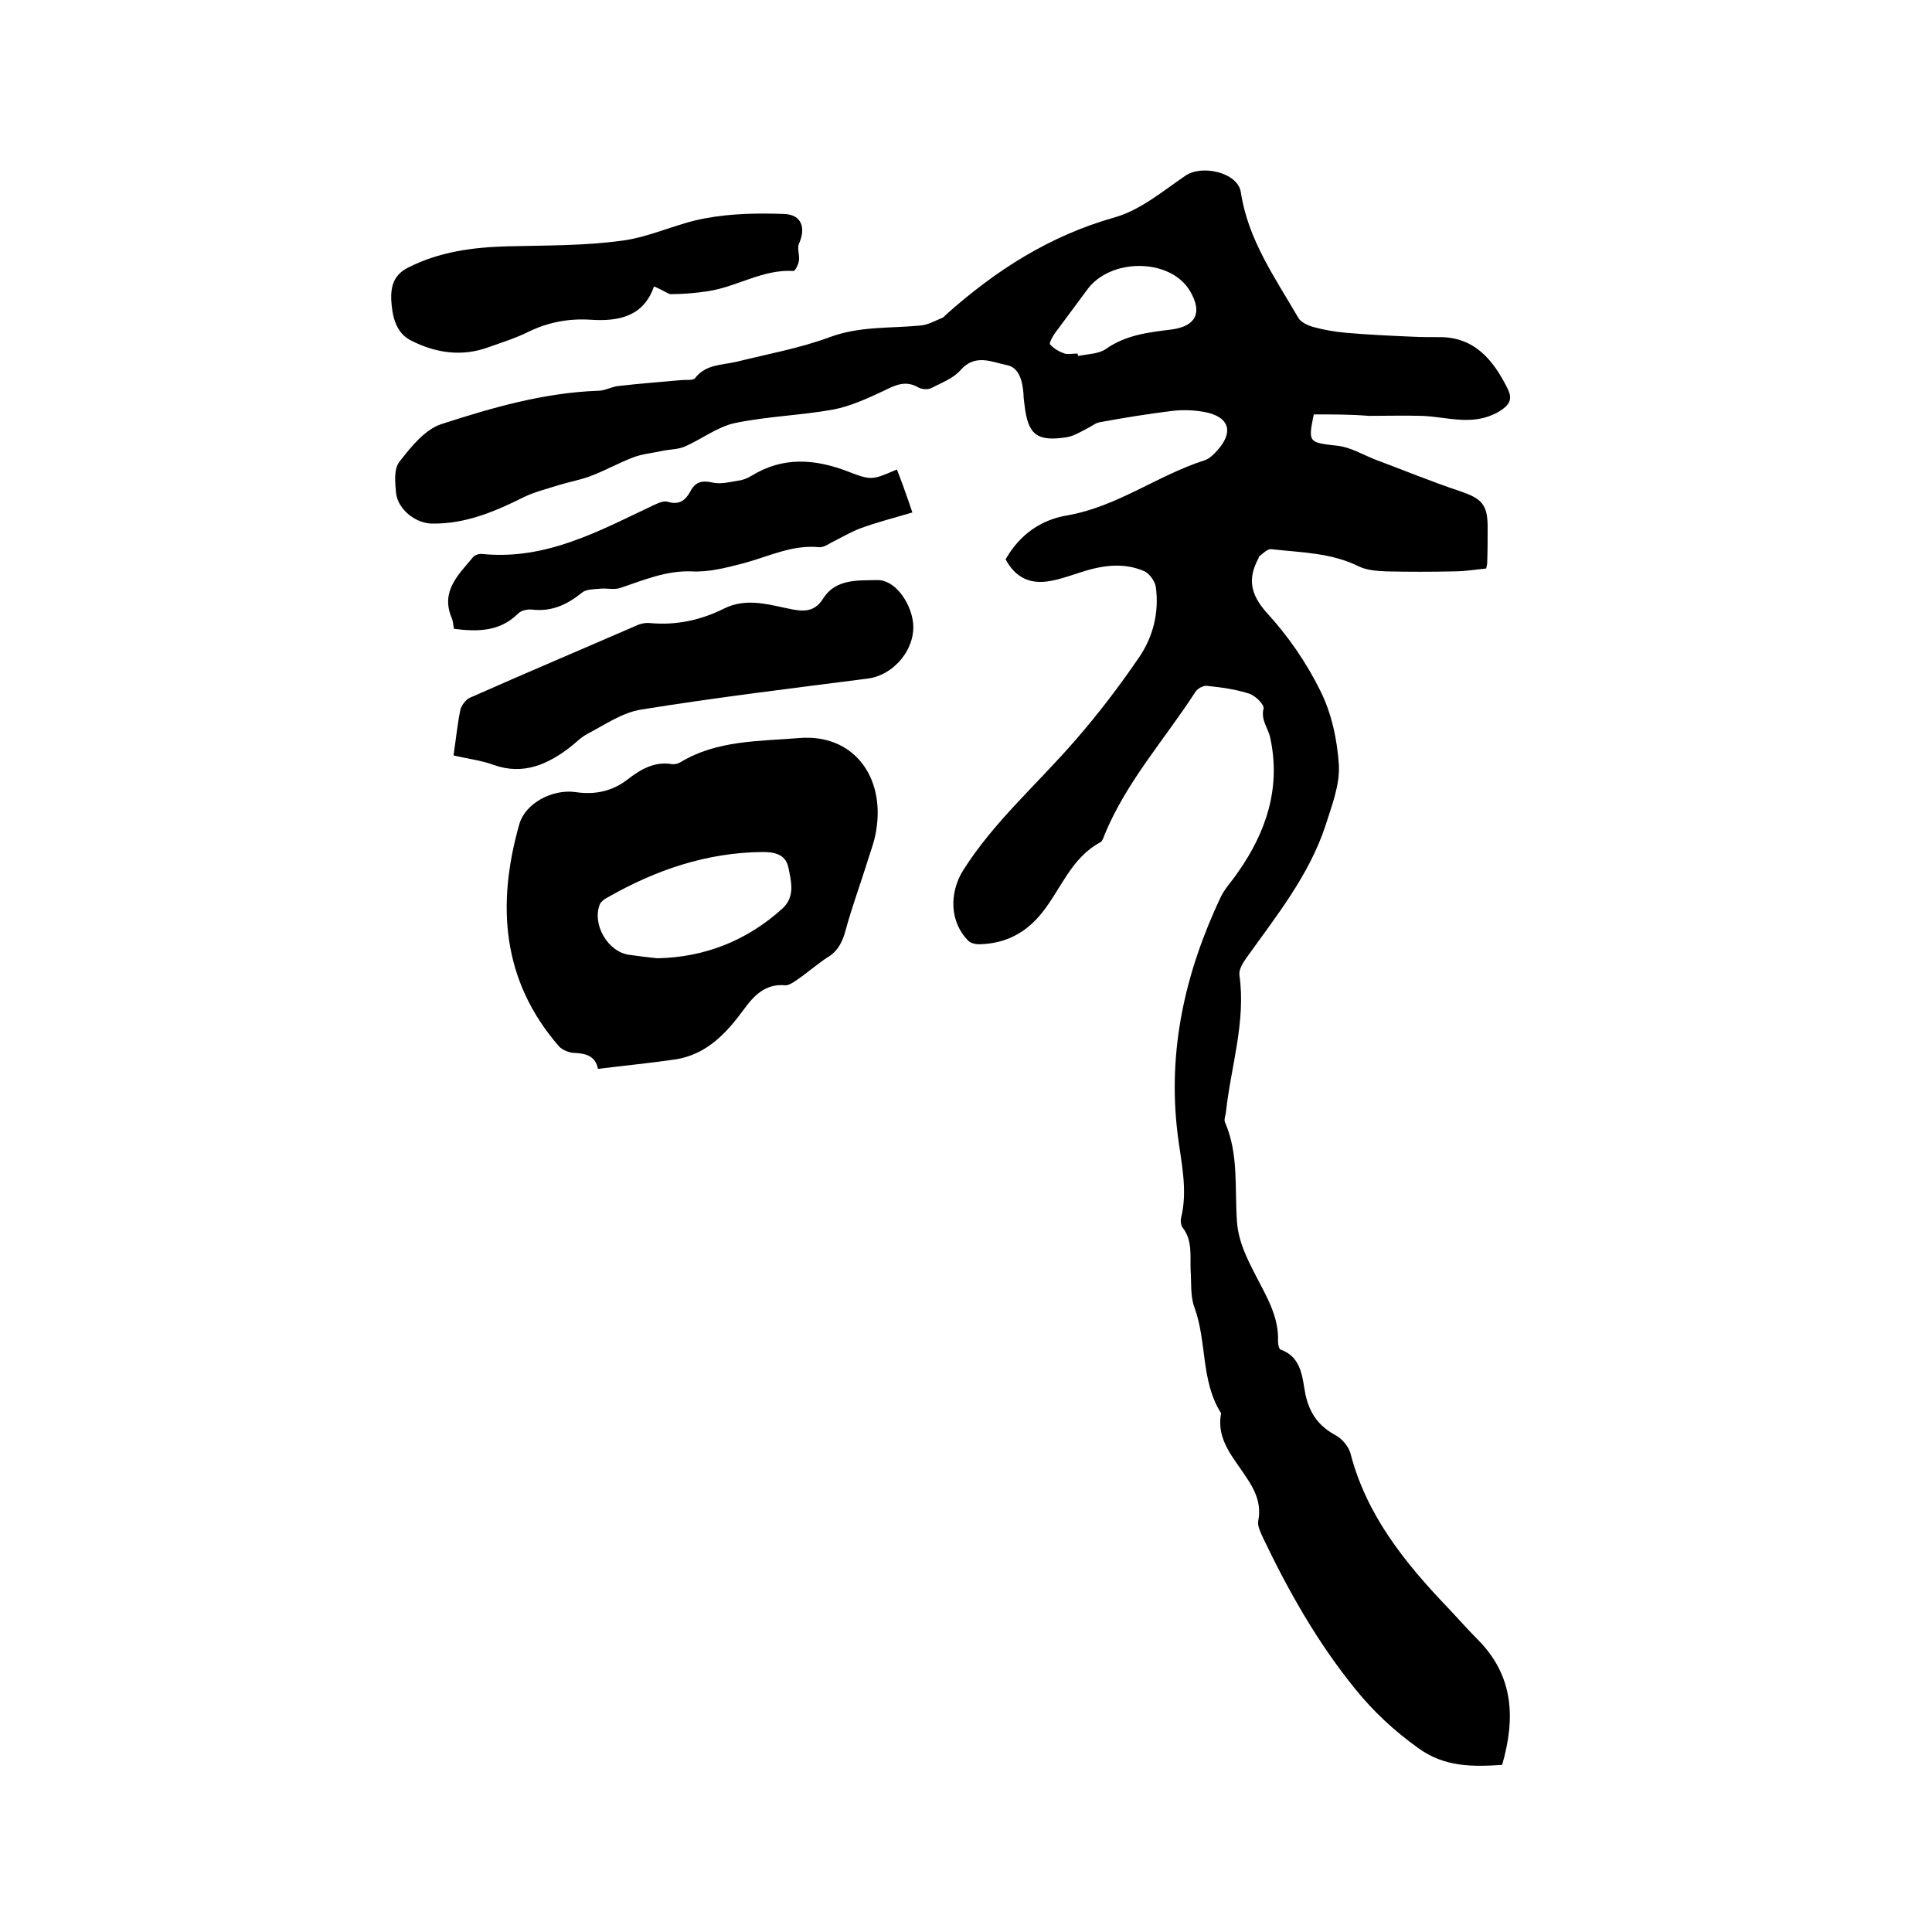
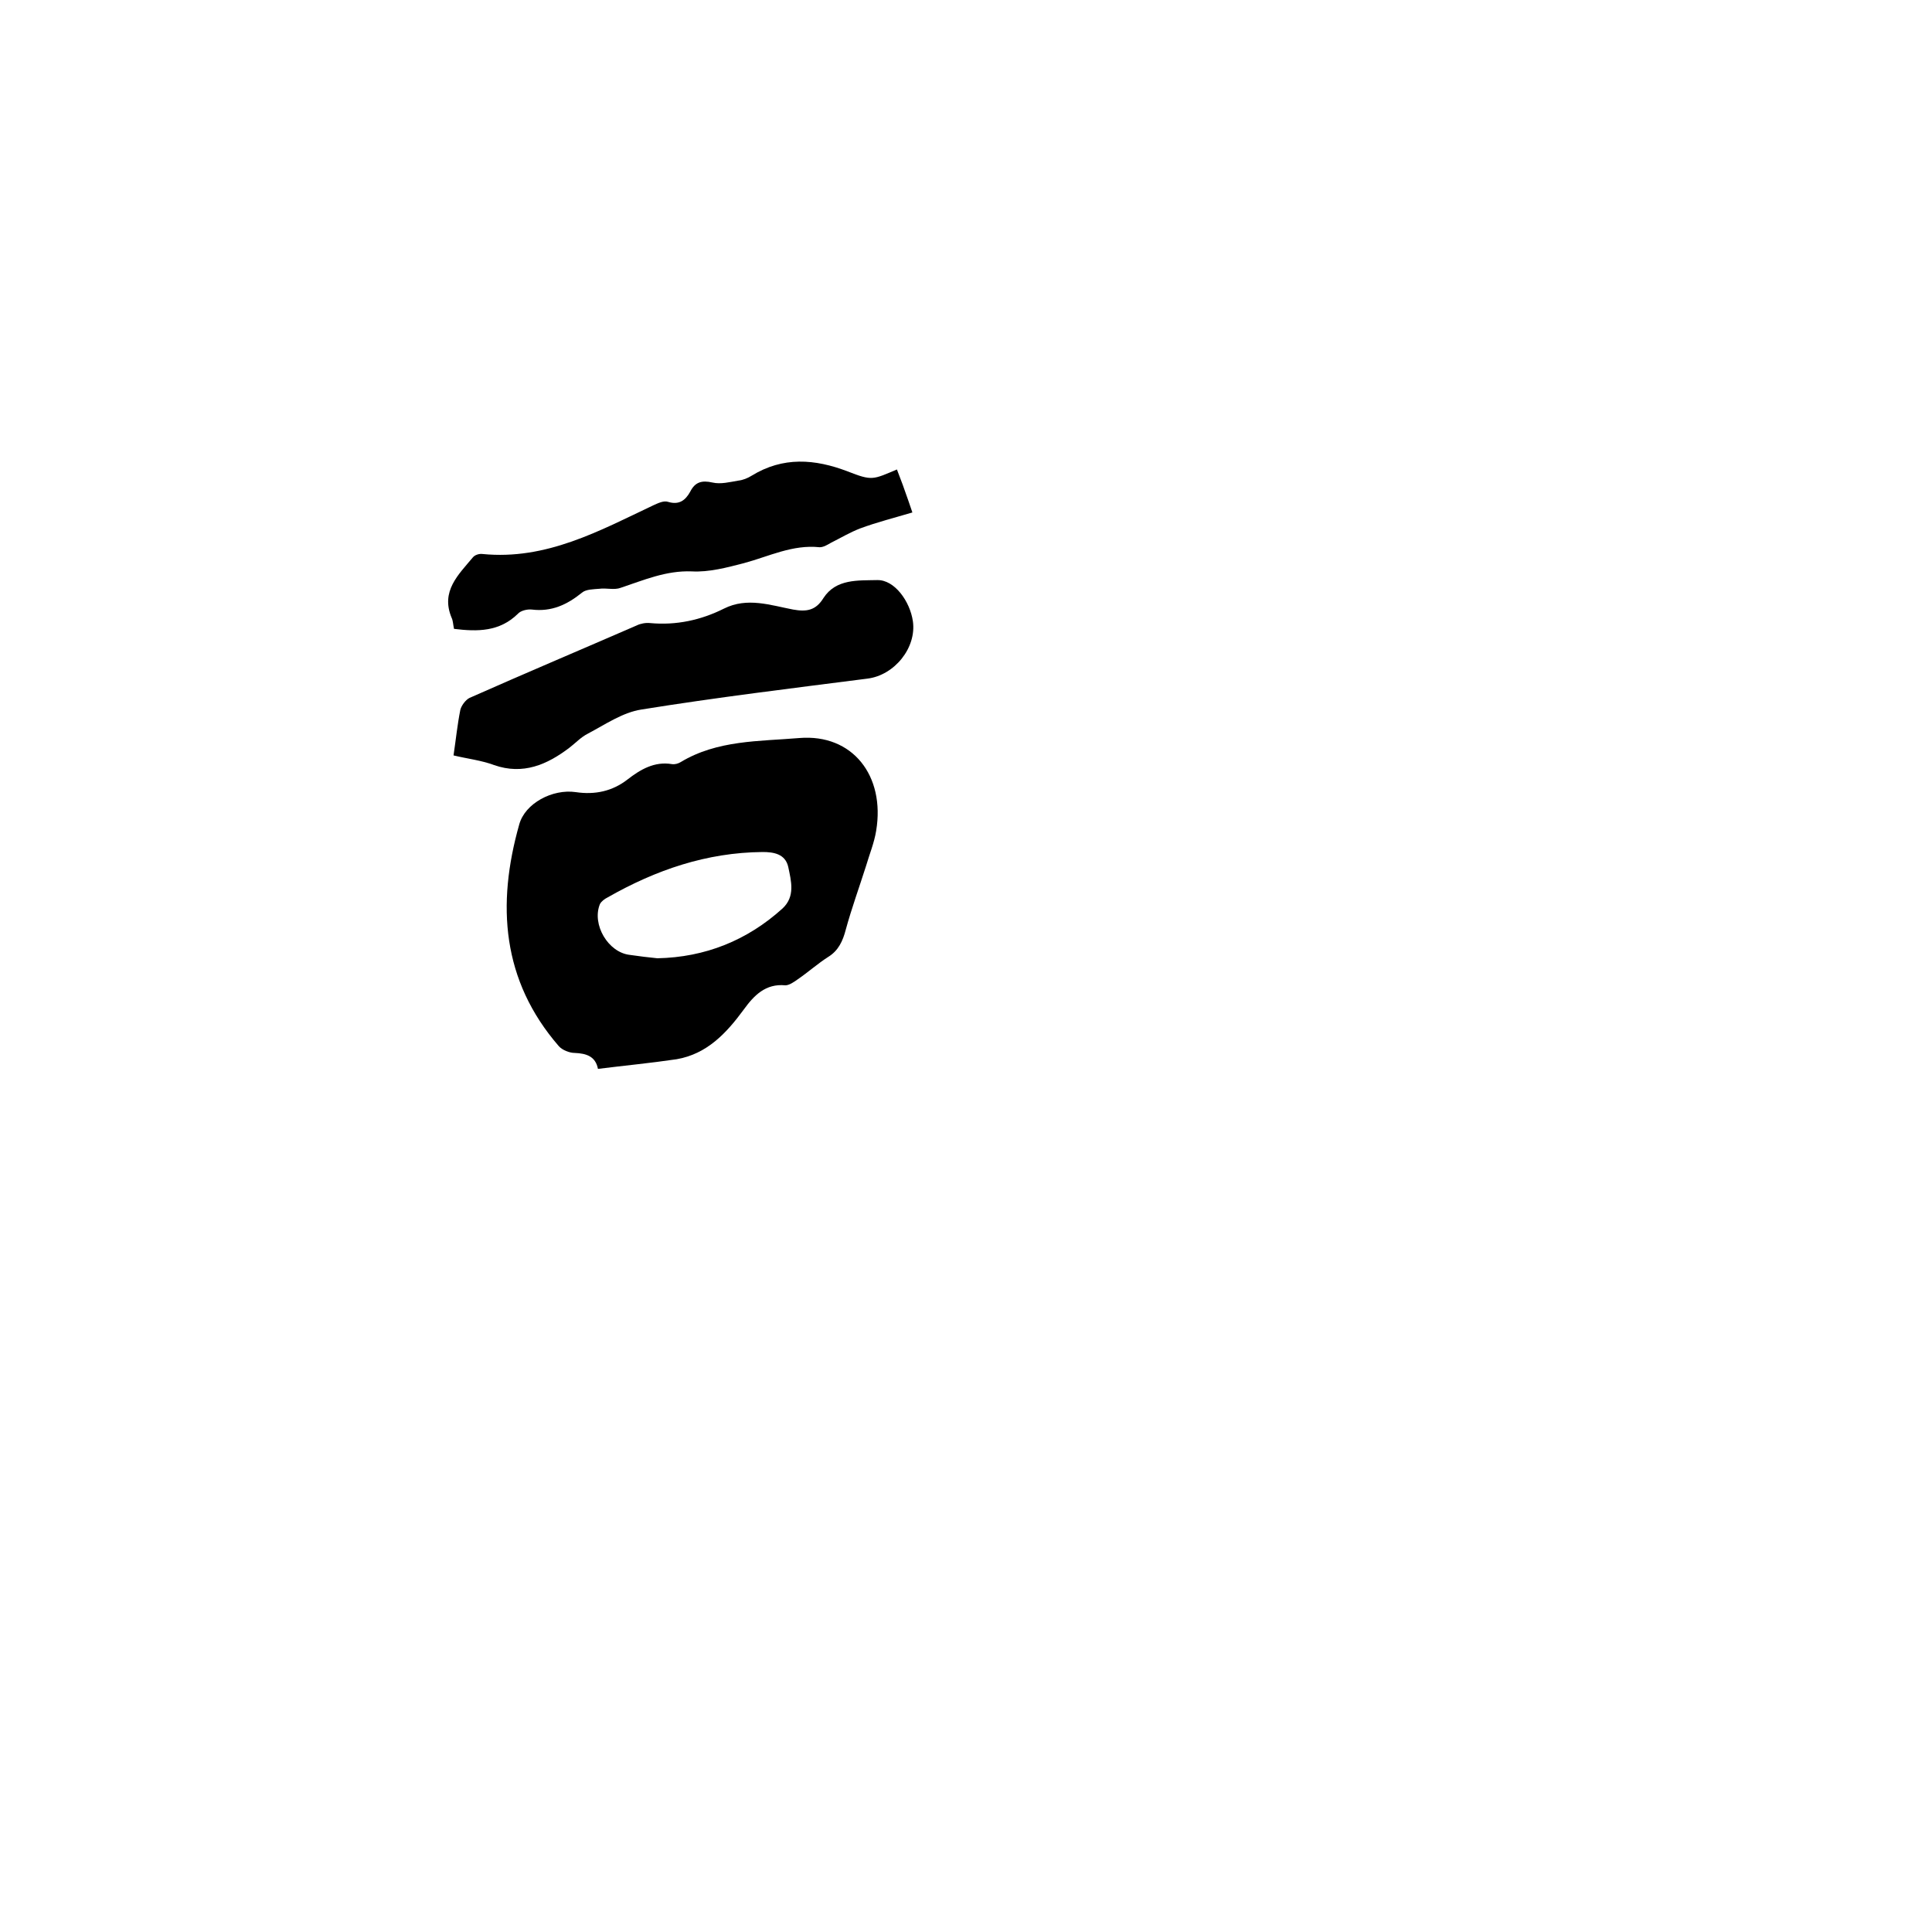
<svg xmlns="http://www.w3.org/2000/svg" enable-background="new 0 0 400 400" viewBox="0 0 400 400">
-   <path d="m272 85.8c-1.2 5.9-1.1 5.8 5 6.5 2.6.3 5.1 1.8 7.6 2.8 5.9 2.2 11.7 4.6 17.7 6.6 4.4 1.5 5.7 2.7 5.7 7.4 0 2.5 0 5.1-.1 7.6 0 .2-.1.4-.2 1-2.1.2-4.4.6-6.7.6-4.7.1-9.3.1-14 0-1.9-.1-3.9-.2-5.6-1-5.8-2.9-12.1-2.9-18.2-3.6-.8-.1-1.7.9-2.5 1.5-.1 0-.1.2-.1.3-2.3 4.2-1.8 7.5 1.7 11.4 4.4 4.8 8.2 10.3 11.1 16.2 2.3 4.6 3.5 10.2 3.8 15.4.2 4.1-1.5 8.4-2.8 12.5-3.4 10.3-10.2 18.7-16.4 27.4-.7 1-1.5 2.3-1.4 3.4 1.4 9.8-1.8 19.1-2.8 28.6-.1.6-.4 1.4-.2 1.9 2.9 6.6 2 13.7 2.5 20.6.3 4.2 2.1 7.7 3.9 11.2 2.2 4.3 4.8 8.5 4.6 13.6 0 .6.2 1.6.5 1.7 4.5 1.6 4.5 5.9 5.2 9.4.9 4 2.8 6.5 6.3 8.4 1.3.7 2.6 2.3 3 3.7 3.3 12.8 11.3 22.7 20.2 32 2 2.1 4 4.4 6.1 6.5 7.5 7.5 7.9 16.3 5.1 26-6.1.4-11.9.5-17.4-3.5-5-3.6-9.2-7.5-13-12.2-7.8-9.6-13.8-20.2-19.1-31.3-.5-1.1-1.2-2.5-1-3.5.7-3.5-.6-6.3-2.5-9.1-2.6-4-6.2-7.7-5.2-13.1 0-.1 0-.2-.1-.3-4.1-6.6-2.8-14.6-5.4-21.7-.9-2.4-.6-5.2-.8-7.8-.1-3 .4-6.2-1.7-8.8-.3-.4-.4-1.3-.3-1.8 1.5-6 0-11.8-.7-17.6-2.1-17.3 1.6-33.4 8.9-48.9.9-1.9 2.4-3.4 3.6-5.2 5.9-8.4 8.9-17.5 6.7-27.8-.4-2-2-3.7-1.4-6.1.2-.8-1.7-2.7-3-3.1-2.8-.9-5.8-1.3-8.7-1.6-.8-.1-2.1.6-2.5 1.4-6.3 9.7-14.2 18.5-18.7 29.4-.2.6-.5 1.4-.9 1.6-6 3.2-8.1 9.6-12 14.5-3.4 4.3-7.7 6.5-13.1 6.6-.7 0-1.7-.2-2.2-.7-3.9-3.9-4-9.9-1.1-14.6 6.4-10.1 15.4-17.9 23.2-26.9 4.8-5.5 9.2-11.3 13.3-17.3 2.9-4.3 4.1-9.3 3.4-14.5-.2-1.2-1.3-2.7-2.3-3.2-4.5-2-9.1-1.2-13.6.3-2.2.7-4.4 1.5-6.7 1.8-3.9.5-6.7-1.2-8.5-4.6 2.9-5.1 7.3-8.2 12.8-9.1 10.3-1.8 18.7-8.3 28.4-11.4.9-.3 1.8-1.1 2.5-1.9 3.6-3.9 2.7-7.1-2.5-8.1-2.2-.4-4.6-.5-6.9-.2-4.9.6-9.8 1.4-14.7 2.3-.9.1-1.7.8-2.5 1.2-1.4.7-2.8 1.6-4.3 1.9-6.3 1-8.2-.4-8.9-6.8-.1-.7-.2-1.5-.2-2.2-.2-2.6-.9-5.4-3.4-5.9-3.1-.6-6.6-2.5-9.7 1.1-1.5 1.7-4 2.6-6.1 3.7-.7.3-1.9.2-2.6-.2-2.6-1.5-4.7-.5-7.1.7-3.4 1.6-6.9 3.2-10.5 3.9-6.7 1.2-13.7 1.4-20.4 2.8-3.6.8-6.8 3.3-10.2 4.8-1.5.7-3.3.6-5 1-1.9.4-4 .6-5.8 1.3-2.9 1.1-5.6 2.6-8.4 3.7-2.2.9-4.6 1.3-6.9 2-2.5.8-5 1.4-7.3 2.5-6 3-12.1 5.6-19 5.5-3.4 0-7.1-2.9-7.5-6.3-.2-2.2-.5-5 .7-6.5 2.4-3.1 5.3-6.7 8.7-7.8 10.5-3.4 21.2-6.5 32.5-6.9 1.4 0 2.8-.9 4.3-1 4.3-.5 8.5-.8 12.8-1.2 1-.1 2.5.1 2.9-.4 2.2-2.9 5.6-2.7 8.6-3.4 6.4-1.6 13.1-2.8 19.3-5.1s12.5-1.8 18.7-2.4c1.6-.1 3.1-1 4.6-1.6.3-.1.5-.4.7-.6 10.3-9.2 21.5-16.4 35-20.2 5.3-1.5 9.9-5.4 14.6-8.6 3.4-2.4 10.9-.7 11.5 3.4 1.5 9.9 7.1 17.7 11.9 26 .5.9 2 1.6 3.1 1.9 2.2.6 4.5 1 6.8 1.2 4.5.4 9 .6 13.5.8 1.9.1 3.8.1 5.7.1 7.4-.1 11.3 4.8 14.2 10.6 1.1 2.2.6 3.4-1.9 4.9-5.3 3-10.5 1-15.8.8-3.7-.1-7.4 0-11 0-3.6-.3-7.3-.3-11.4-.3zm-48.9-12.6c0 .2.1.3.1.5 1.9-.4 4.2-.4 5.7-1.4 4.2-3 9-3.5 13.8-4.1 4.9-.7 6.3-3.5 3.7-7.9-4-6.9-16.6-7-21.4-.2-2.2 3-4.4 5.9-6.6 8.9-.5.7-1.2 2-1 2.3.8.9 1.9 1.5 3 1.9.7.2 1.7 0 2.7 0z" />
  <path d="m123.8 221.3c-.5-2.6-2.4-3.2-4.8-3.3-1.1 0-2.6-.6-3.3-1.4-11.8-13.6-12.9-29.3-8.2-45.9 1.2-4.4 6.9-7.4 11.7-6.7 4 .6 7.6-.2 10.7-2.6 2.7-2.1 5.6-3.8 9.2-3.2.6.1 1.3-.1 1.8-.4 7.6-4.6 16.3-4.3 24.6-5 11-.9 17.8 7.8 15.9 19.2-.4 2.5-1.4 4.9-2.1 7.3-1.4 4.4-3 8.8-4.2 13.2-.6 2.3-1.5 4.3-3.6 5.6-2.2 1.4-4.2 3.2-6.4 4.7-.7.5-1.7 1.2-2.5 1.2-4.1-.4-6.5 2.1-8.6 5-3.6 4.9-7.6 9.2-13.9 10.3-5.4.8-10.7 1.3-16.3 2zm12.3-22.9c9.9-.2 18.6-3.7 25.9-10.3 2.7-2.5 1.8-5.7 1.2-8.6-.6-2.7-3-3.1-5.3-3.1-11.6.1-22.1 3.7-32.1 9.4-.6.3-1.3.8-1.6 1.4-1.7 4.2 1.7 10 6.2 10.5 2 .3 3.8.5 5.7.7z" />
  <path d="m93.9 156.4c.5-3.4.8-6.4 1.4-9.4.2-.9 1.1-2.1 1.9-2.5 11.5-5.1 23.1-10 34.6-15 .8-.4 1.9-.6 2.8-.5 5.4.5 10.5-.6 15.3-3s9.6-.7 14.3.2c2.8.5 4.7.2 6.3-2.4 2.6-4 7.2-3.6 11.1-3.7 3.6-.1 6.8 4.4 7.4 8.5.8 5.5-3.8 11.2-9.4 11.9-15.6 2-31.3 3.9-46.8 6.4-3.9.6-7.5 3.1-11.1 5-1.4.7-2.5 1.9-3.8 2.9-4.6 3.5-9.6 5.7-15.6 3.6-2.7-1-5.5-1.3-8.4-2z" />
  <path d="m94 130.2c-.2-.9-.2-1.7-.5-2.3-2.3-5.5 1.4-8.9 4.4-12.5.4-.5 1.3-.8 2-.7 13.2 1.3 24.2-4.8 35.4-10.1.9-.4 2.1-1 3-.7 2.3.7 3.6-.3 4.6-2.1 1-2 2.4-2.4 4.6-1.9 1.7.4 3.6-.1 5.4-.4.9-.1 1.9-.5 2.7-1 6.5-4 13.1-3.5 19.9-.9 5.1 2 5.2 1.7 10.2-.4.5 1.4 1.1 2.8 1.6 4.3.5 1.4 1 2.8 1.6 4.6-3.7 1.1-7.3 2-10.8 3.3-2.1.8-4.1 2-6.1 3-.7.4-1.5.9-2.3.9-5.6-.6-10.5 1.9-15.7 3.3-3.5.9-7.2 1.9-10.8 1.7-5.3-.2-9.9 1.8-14.7 3.4-1.3.5-3 0-4.4.2-1.2.1-2.8.1-3.6.8-3.1 2.5-6.3 4-10.4 3.5-.9-.1-2.3.2-2.9.9-3.8 3.7-8.3 3.7-13.2 3.1z" />
-   <path d="m135.4 59.3c-2.1 6.1-7.1 7.3-13.1 6.9-4.5-.3-8.8.5-12.9 2.5-2.6 1.3-5.5 2.2-8.3 3.2-5.5 2-10.9 1.2-16-1.4-3.2-1.6-3.9-5.1-4.1-8.4-.1-2.8.5-5.2 3.5-6.7 6.5-3.3 13.4-4.2 20.5-4.4 8-.2 16.1-.1 24-1.2 5.8-.8 11.3-3.6 17-4.6 5.3-1 10.9-1.1 16.3-.9 3.7.1 4.6 2.9 3.1 6.2-.4 1 .2 2.3 0 3.5-.1.8-.8 2.1-1.1 2.1-6.4-.4-11.7 3.3-17.8 4.2-2.6.4-5.2.6-7.8.6-.8-.3-1.8-1-3.3-1.6z" />
</svg>